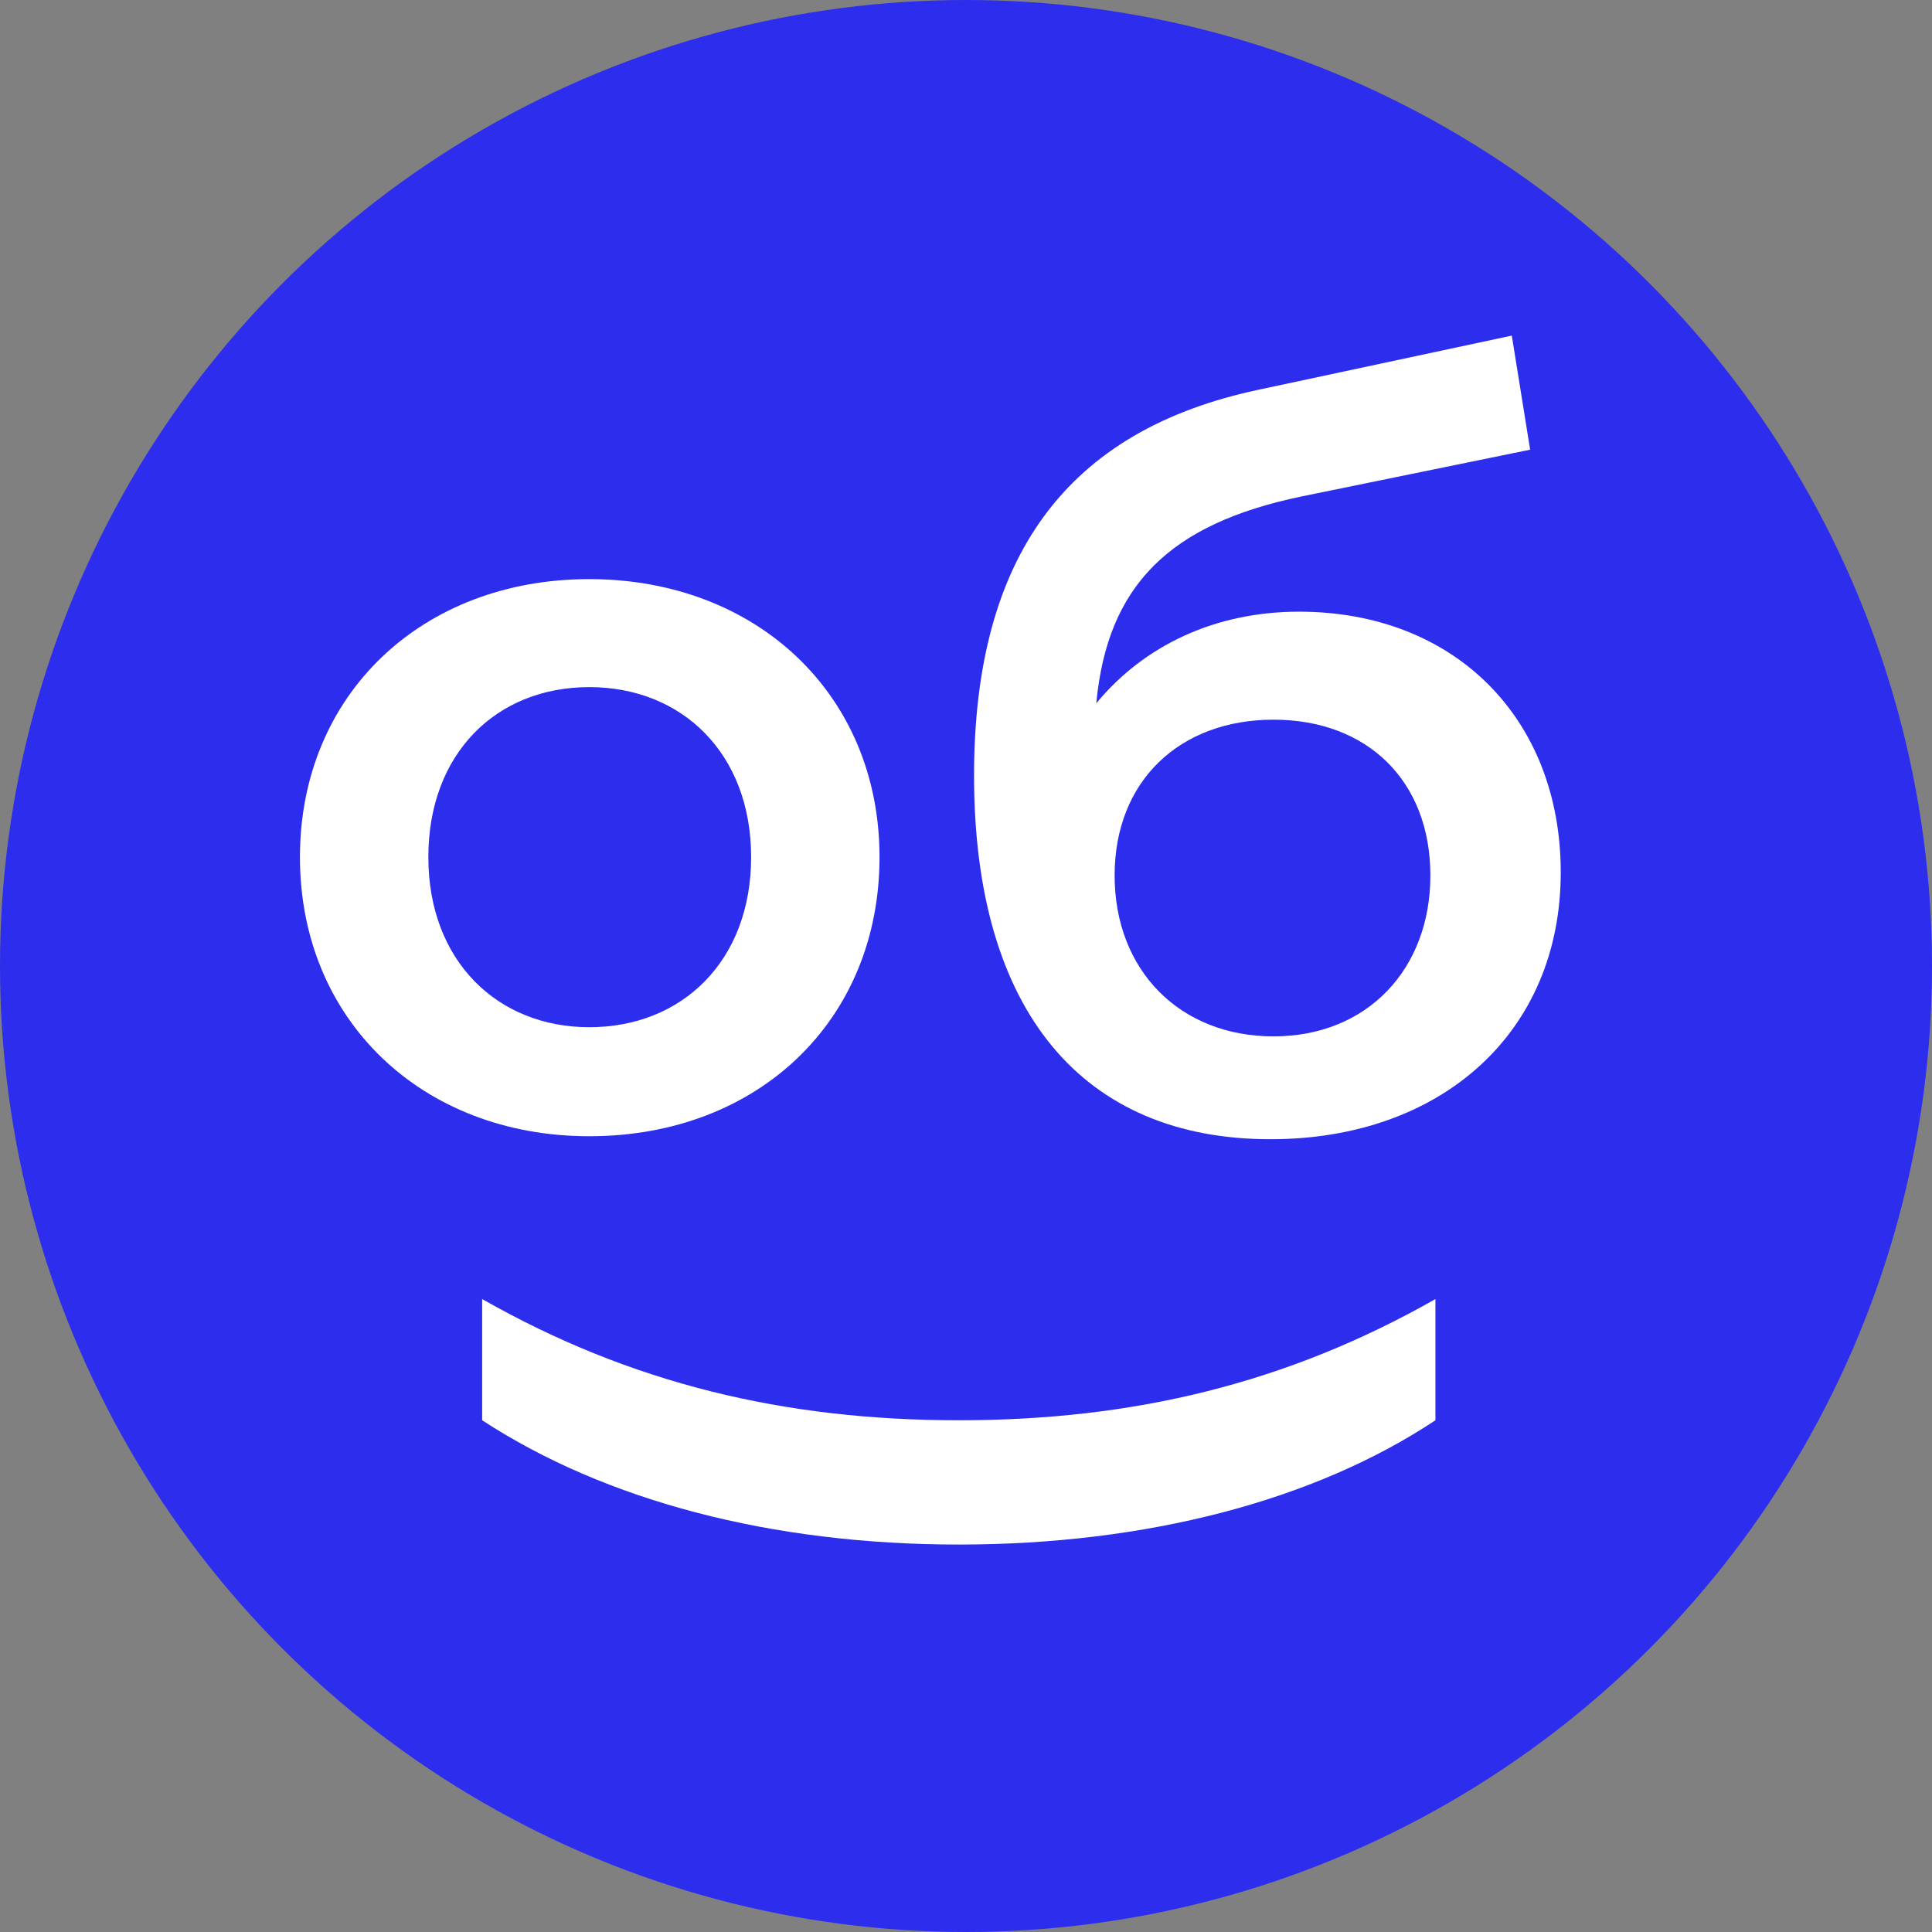
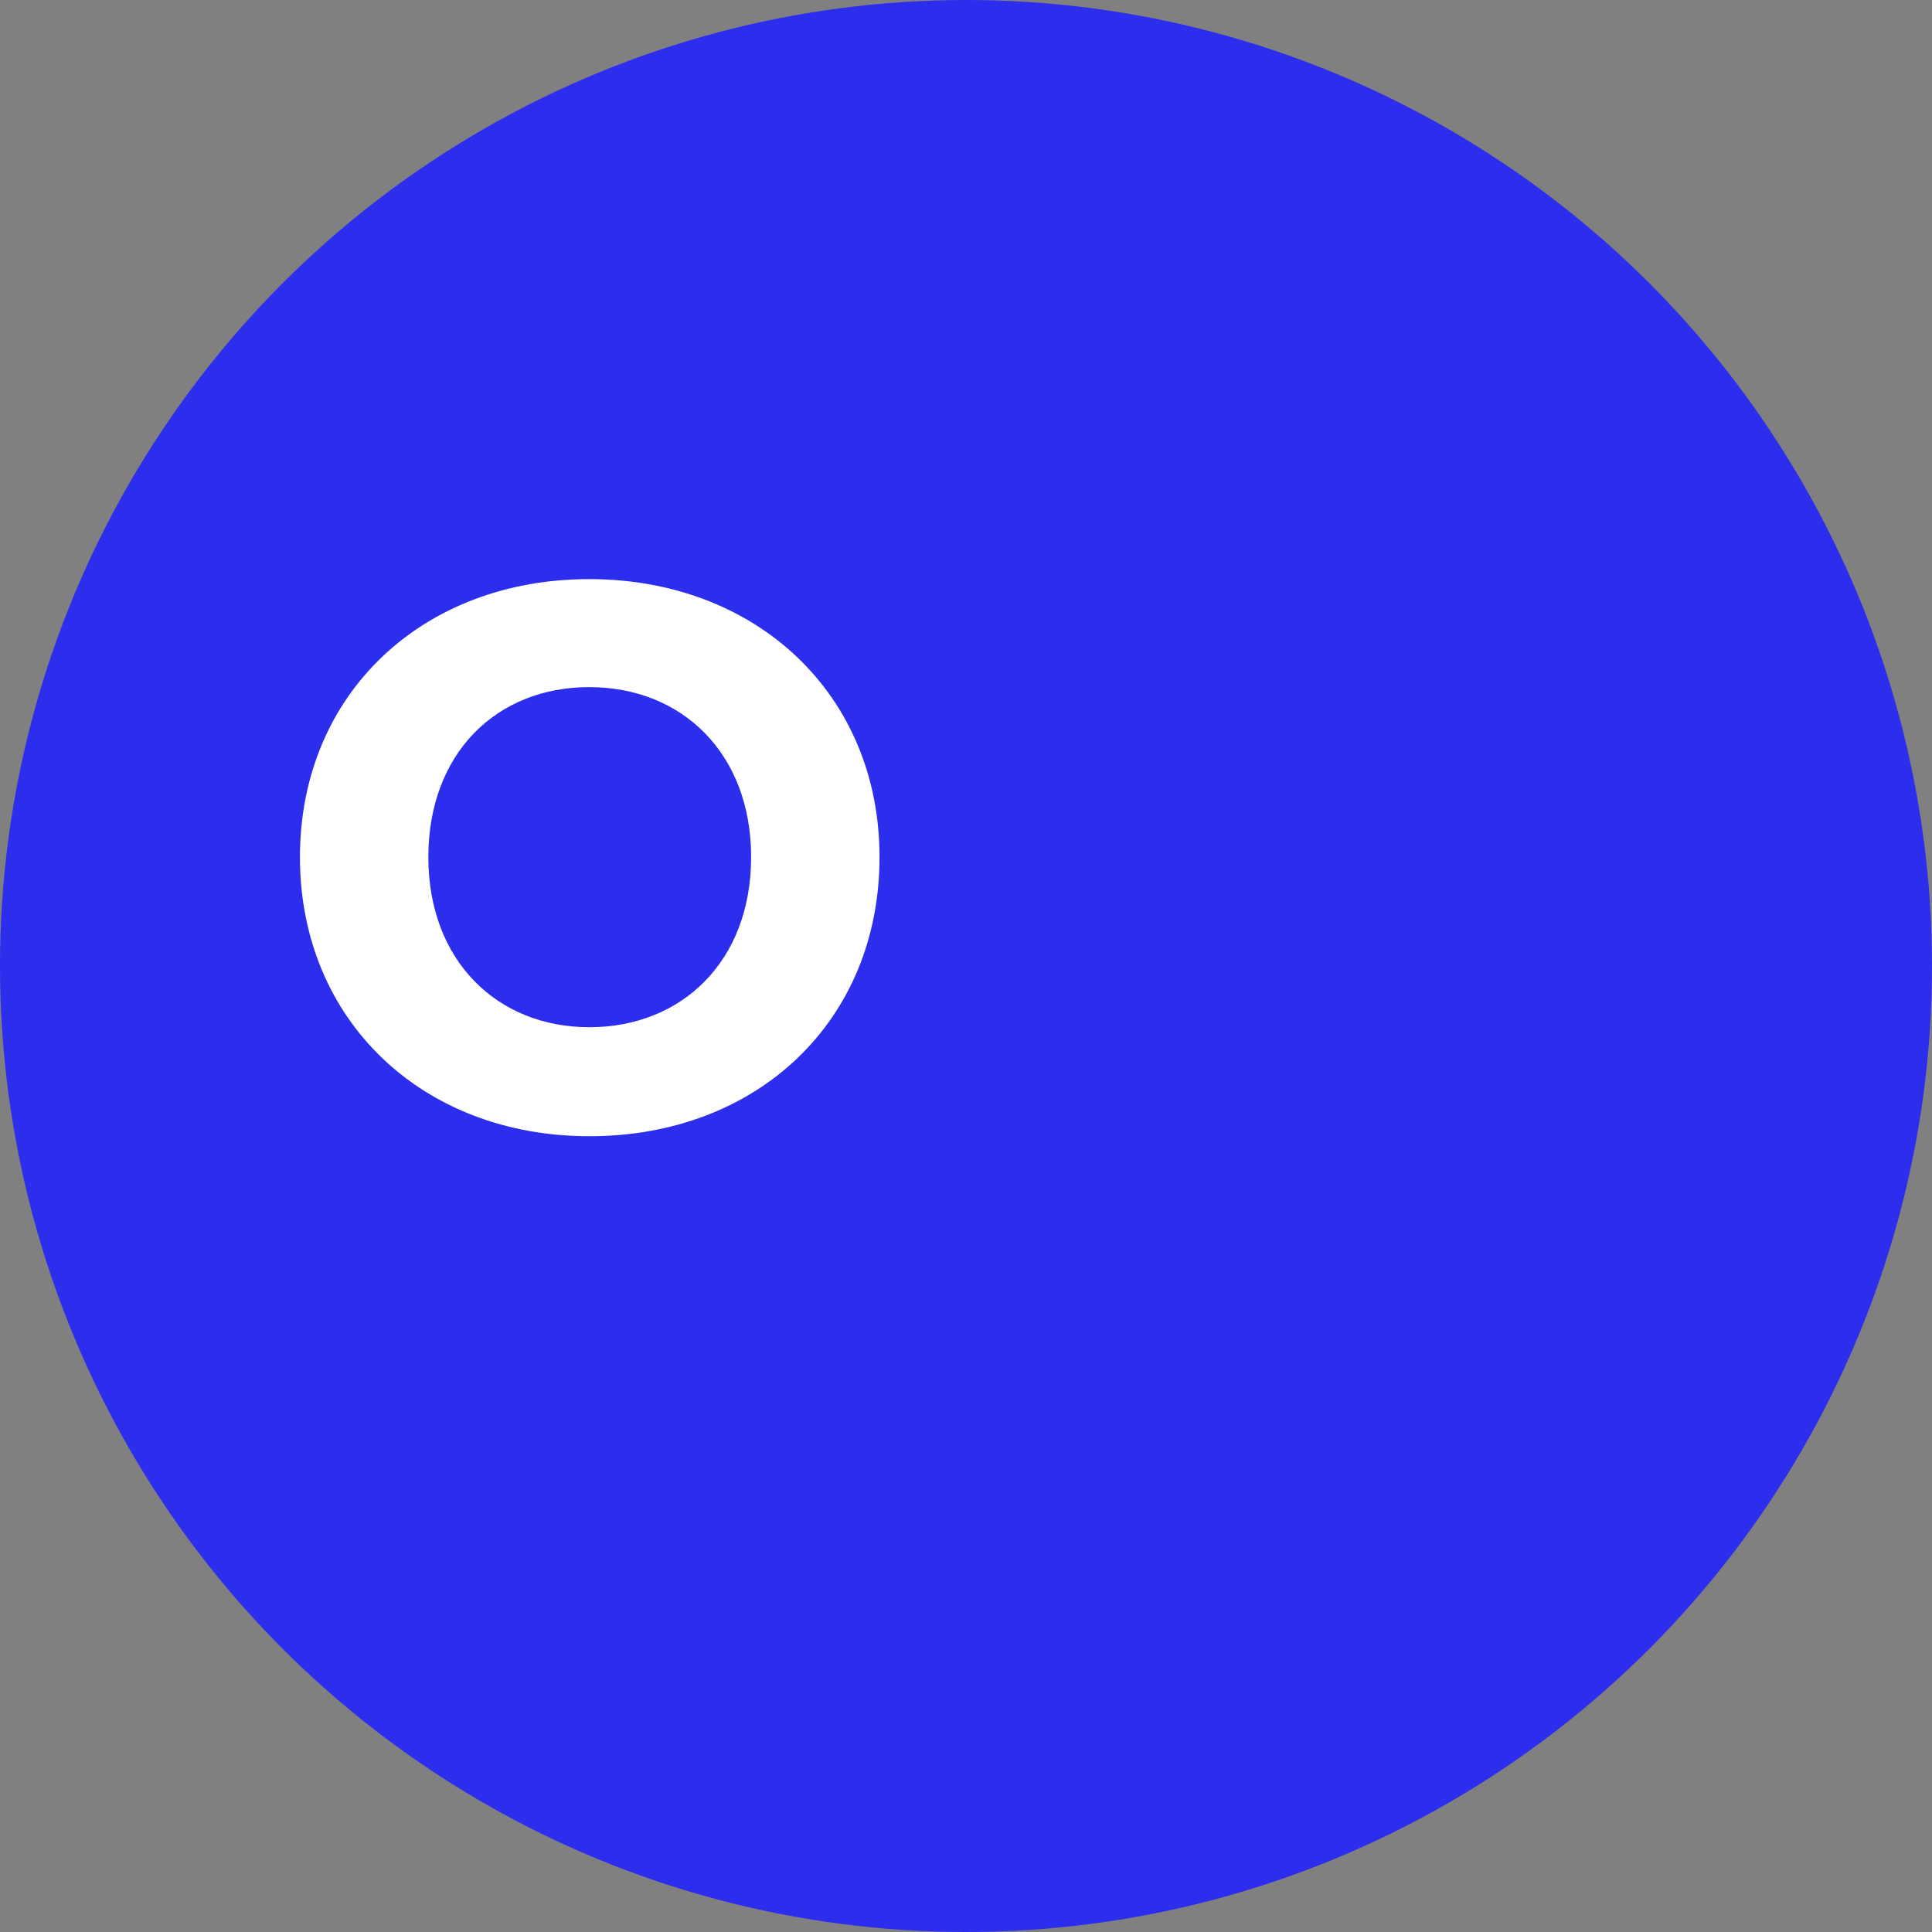
<svg xmlns="http://www.w3.org/2000/svg" id="_Слой_1" data-name="Слой 1" viewBox="0 0 206.44 206.44">
  <rect x="0" y="0" width="206.44" height="206.44" fill="#808080" stroke="none" />
  <defs>
    <style> .cls-1 { fill: #fff; } .cls-2 { fill: #2d2dee; } </style>
  </defs>
  <circle class="cls-2" cx="103.22" cy="103.22" r="103.22" />
  <g>
    <path class="cls-1" d="m32.05,91.59c0-17.41,13.06-29.71,30.91-29.71s31.02,12.3,31.02,29.71-12.95,29.82-31.02,29.82c-17.85,0-30.91-12.41-30.91-29.82Zm48.21,0c0-11.1-7.4-18.17-17.3-18.17s-17.19,7.07-17.19,18.17,7.4,18.17,17.19,18.17c9.9.01,17.3-7.07,17.3-18.17Z" />
-     <path class="cls-1" d="m166.77,93.22c0,17.08-12.73,28.51-31.02,28.51-19.92,0-31.67-13.49-31.67-38.85,0-23.29,9.79-36.89,30.47-41.25l26.99-5.77,1.96,12.19-24.49,5.01c-14.04,2.94-20.68,9.47-21.87,22.09,5.12-6.2,12.73-9.79,21.66-9.79,16.65,0,27.97,11.43,27.97,27.86Zm-13.93.33c0-10.12-6.75-16.65-16.76-16.65s-16.98,6.53-16.98,16.65,6.96,17.19,16.98,17.19c10.01,0,16.76-7.18,16.76-17.19Z" />
  </g>
-   <path class="cls-1" d="m51.52,138.81c15.89,9.03,32.32,12.95,50.93,12.95s35.04-3.92,50.93-12.95v12.95c-12.95,8.6-30.91,13.28-50.93,13.28s-37.76-4.68-50.93-13.28c0,0,0-12.95,0-12.95Z" />
</svg>